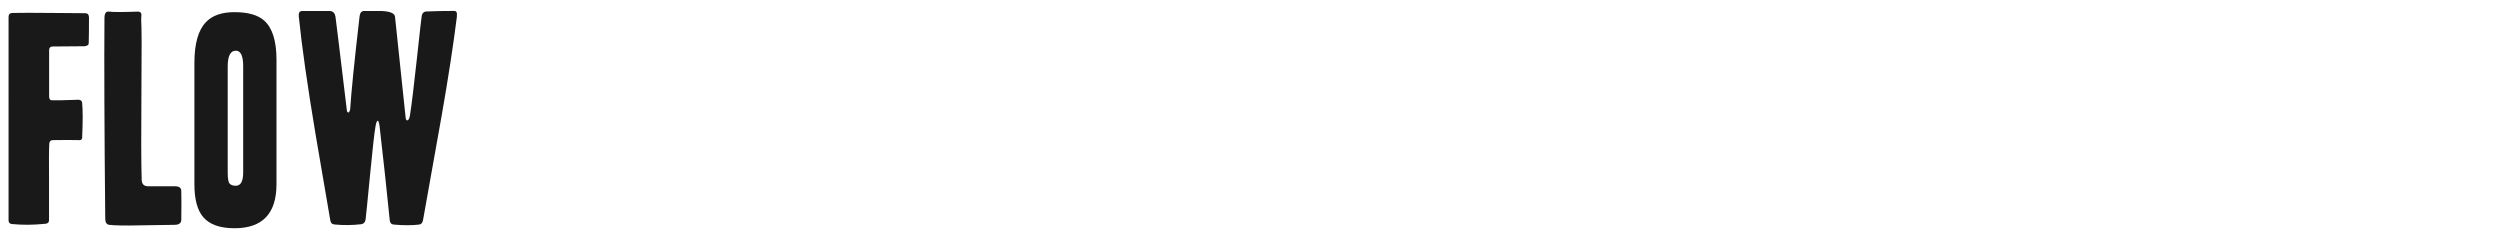
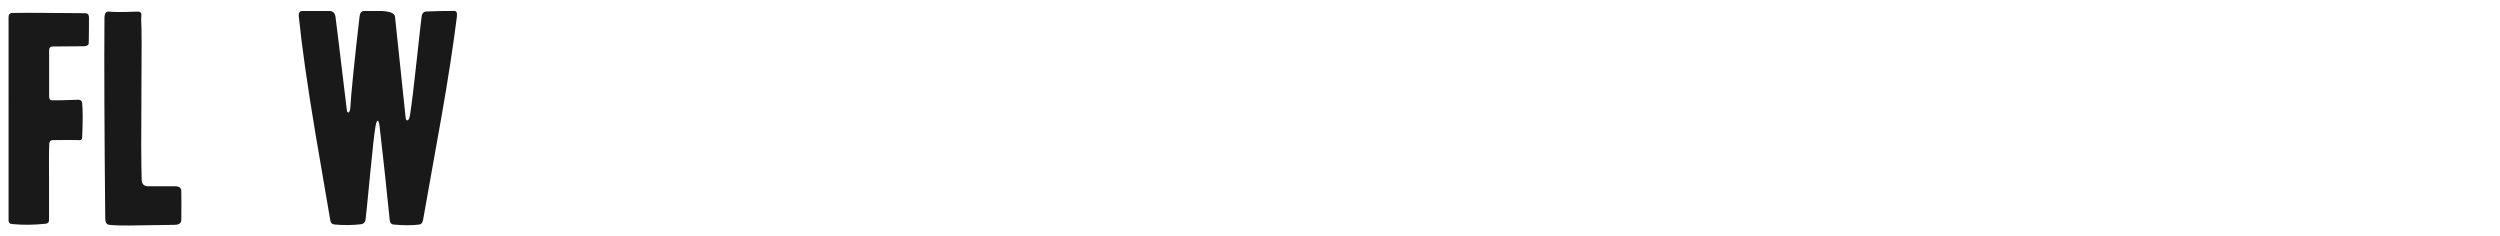
<svg xmlns="http://www.w3.org/2000/svg" id="_イヤー_2" data-name="レイヤー 2" width="286" height="27" viewBox="0 0 286 27">
  <defs>
    <style>
      .cls-1 {
        fill: none;
      }

      .cls-2 {
        fill: #191919;
      }
    </style>
  </defs>
  <g id="_イヤー_1-2" data-name="レイヤー 1">
-     <rect class="cls-1" width="286" height="27" />
    <g>
      <path class="cls-2" d="M10.18,1.9c0,1.34-.01,2.36-.03,3.06,0,.18-.16,.29-.48,.33-.9,0-2.13,.01-3.69,.03-.24,.02-.36,.16-.36,.42v5.28c0,.3,.1,.45,.3,.45,.44,.02,1.45,0,3.03-.06,.28,0,.43,.13,.45,.39,.08,.8,.08,2.11,0,3.93,0,.2-.1,.3-.3,.3-.73-.02-1.77-.02-3.1,0-.22,.02-.34,.15-.36,.39-.04,.7-.05,2.09-.03,4.17v4.59c0,.26-.14,.4-.42,.42-1.37,.14-2.64,.15-3.82,.03-.26-.02-.39-.16-.39-.42V1.93c0-.3,.16-.45,.48-.45,.92-.02,2.37-.02,4.35,0l3.9,.03c.3,0,.45,.13,.45,.39Z" />
      <path class="cls-2" d="M20.74,25.18c-.02,.36-.28,.54-.78,.54,.12,0-1.2,.02-3.96,.06-1.68,.04-2.85,.02-3.51-.06-.3-.04-.45-.28-.45-.72-.1-10.16-.13-17.8-.09-22.92,0-.56,.18-.81,.54-.75,.42,.06,1.5,.06,3.24,0,.26-.02,.41,.08,.45,.3-.02,.18-.03,.37-.03,.57,.06,.88,.07,3.58,.03,8.12-.04,4.93-.03,8.36,.03,10.27,.02,.46,.25,.7,.69,.72h3.12c.48,0,.72,.18,.72,.54,.02,.71,.02,1.81,0,3.32Z" />
-       <path class="cls-2" d="M31.63,21.07c0,3.36-1.6,5.04-4.8,5.04-1.66,0-2.85-.42-3.57-1.26-.68-.78-1.02-2.04-1.02-3.78V7.18c0-2.18,.44-3.73,1.32-4.65,.72-.76,1.81-1.14,3.27-1.14,1.56,0,2.7,.33,3.42,.99,.92,.84,1.38,2.32,1.38,4.44v14.25Zm-3.81-1.35V7.57c0-1.18-.28-1.77-.84-1.77-.62,0-.93,.6-.93,1.8v12.15c0,.66,.07,1.08,.21,1.24,.14,.17,.38,.26,.72,.26,.56,0,.84-.51,.84-1.53Z" />
      <path class="cls-2" d="M52.27,1.9c-.42,3.32-1,7.09-1.74,11.31-1.34,7.52-2.05,11.5-2.13,11.94-.06,.34-.21,.52-.45,.54-.82,.1-1.79,.1-2.91,0-.26-.02-.41-.17-.45-.45-.32-3.24-.71-6.85-1.17-10.83-.06-.4-.13-.6-.21-.6s-.16,.19-.24,.57c-.14,.78-.35,2.64-.63,5.58-.3,3.14-.48,4.86-.52,5.17-.05,.31-.22,.48-.5,.52-1,.12-2.02,.13-3.06,.03-.28-.02-.44-.19-.48-.51-.56-3.28-1.12-6.55-1.68-9.81-.94-5.62-1.58-10.12-1.92-13.5-.04-.4,.09-.6,.39-.6h3.21c.34,.04,.54,.26,.6,.66,.06,.4,.49,3.94,1.29,10.62,.02,.22,.08,.33,.18,.33,.08,0,.15-.12,.21-.36,.12-1.94,.48-5.5,1.08-10.68,.06-.4,.24-.59,.54-.57h1.98c.98,.04,1.49,.26,1.53,.66,.28,2.67,.68,6.47,1.2,11.4,.02,.3,.08,.45,.18,.45,.16,0,.27-.19,.33-.57,.2-1.28,.46-3.44,.79-6.47,.33-3.03,.51-4.65,.55-4.88,.06-.38,.28-.56,.66-.54,.88-.04,1.91-.06,3.09-.06,.24,.02,.33,.23,.27,.63Z" />
    </g>
  </g>
</svg>